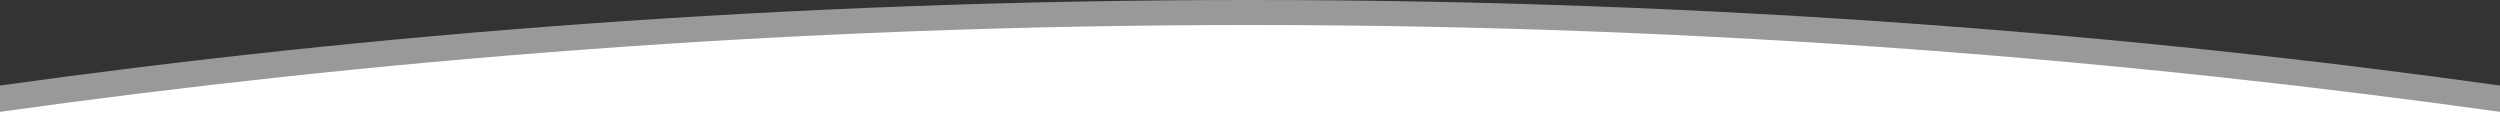
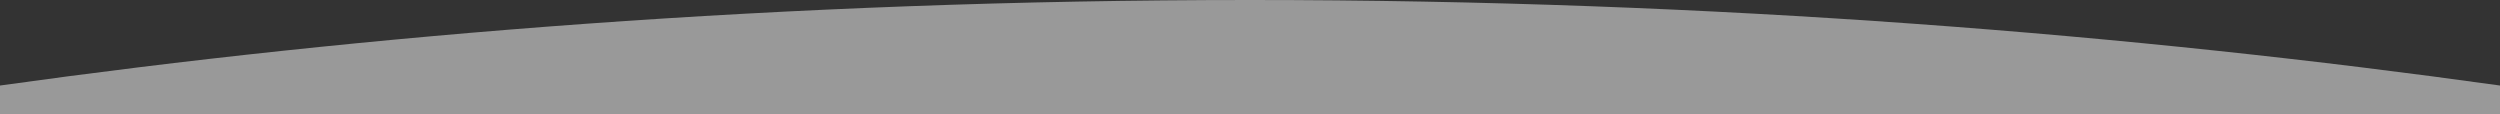
<svg xmlns="http://www.w3.org/2000/svg" version="1.1" id="Layer_1" x="0px" y="0px" viewBox="0 0 1900 87" style="enable-background:new 0 0 1900 87;" xml:space="preserve">
  <rect x="0" y="0" width="1900" height="87" fill="#333333" stroke="none" />
  <style type="text/css">
	.st0{opacity:0.5;fill:#FFFFFF;}
	.st1{fill:#FFFFFF;}
</style>
-   <path class="st0" d="M1900,65C1624.1,26.5,1304.8,0,950,0S275.9,26.5,0,65v21v1h950h950v-1V65z" />
-   <path class="st1" d="M1900,85c-275.9-38.5-595.2-66-950-66S275.9,46.5,0,85v1v1h950h950v-1V85z" />
+   <path class="st0" d="M1900,65C1624.1,26.5,1304.8,0,950,0S275.9,26.5,0,65v21v1h950h950V65z" />
</svg>